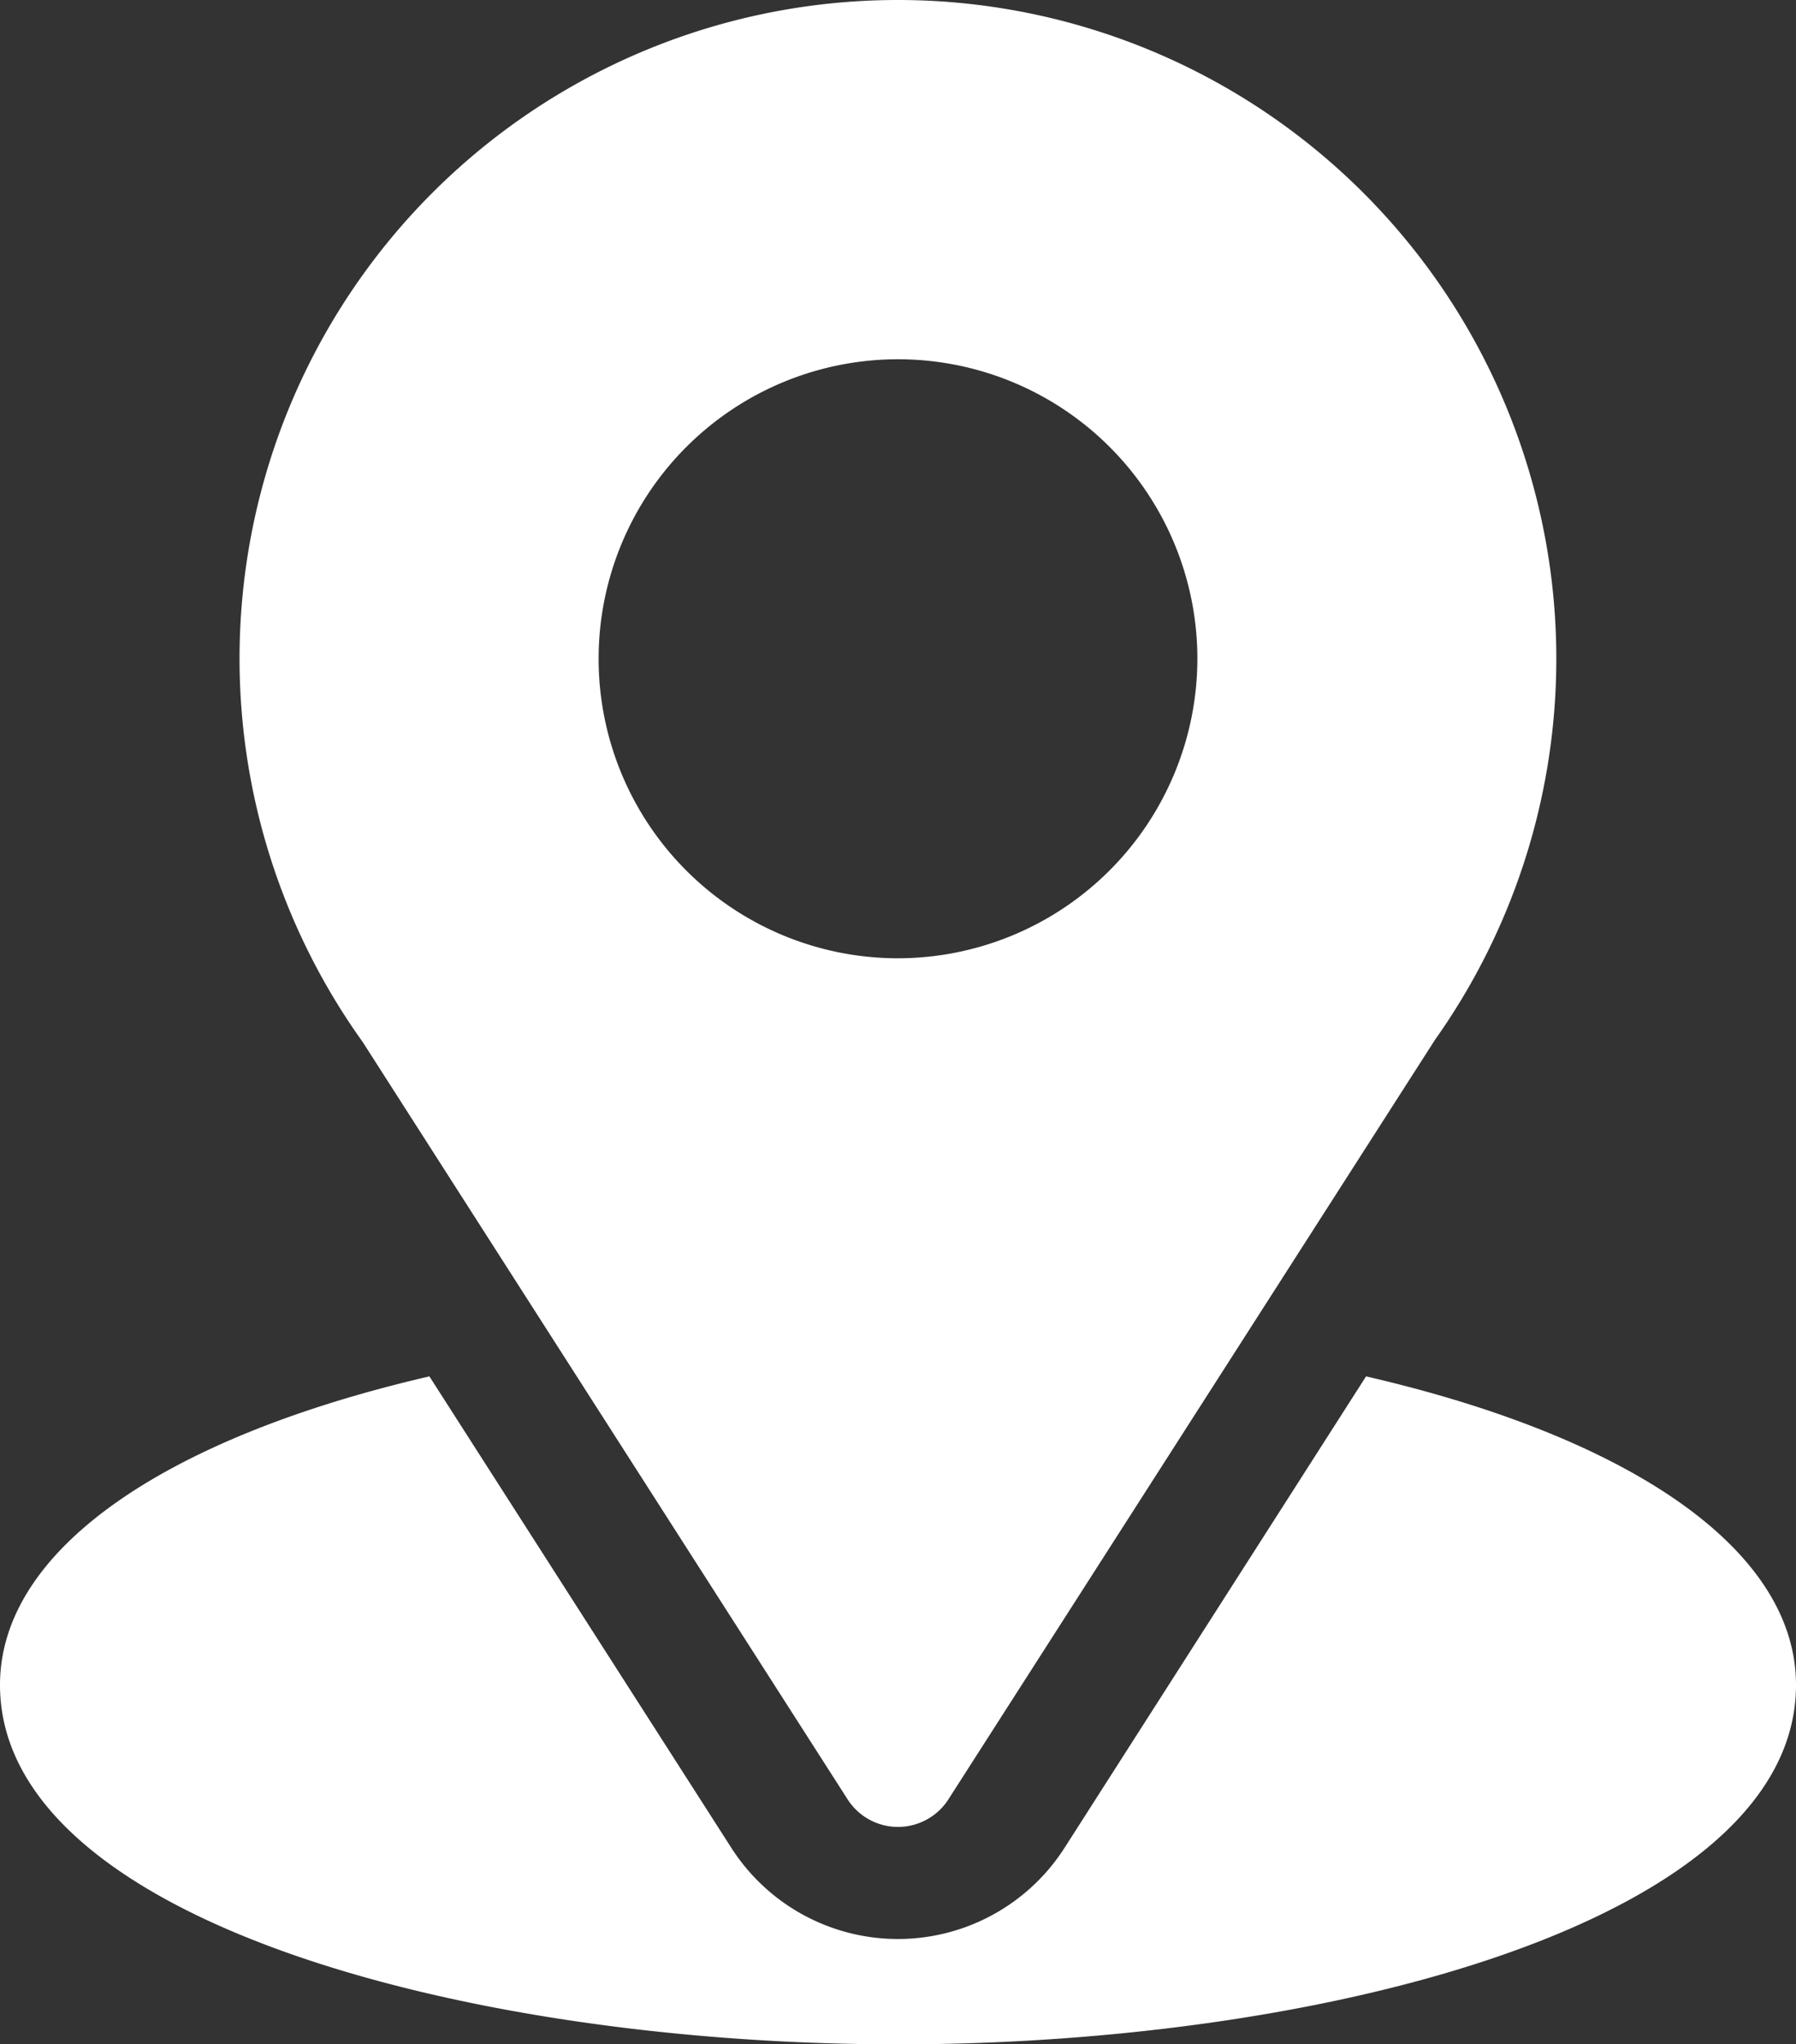
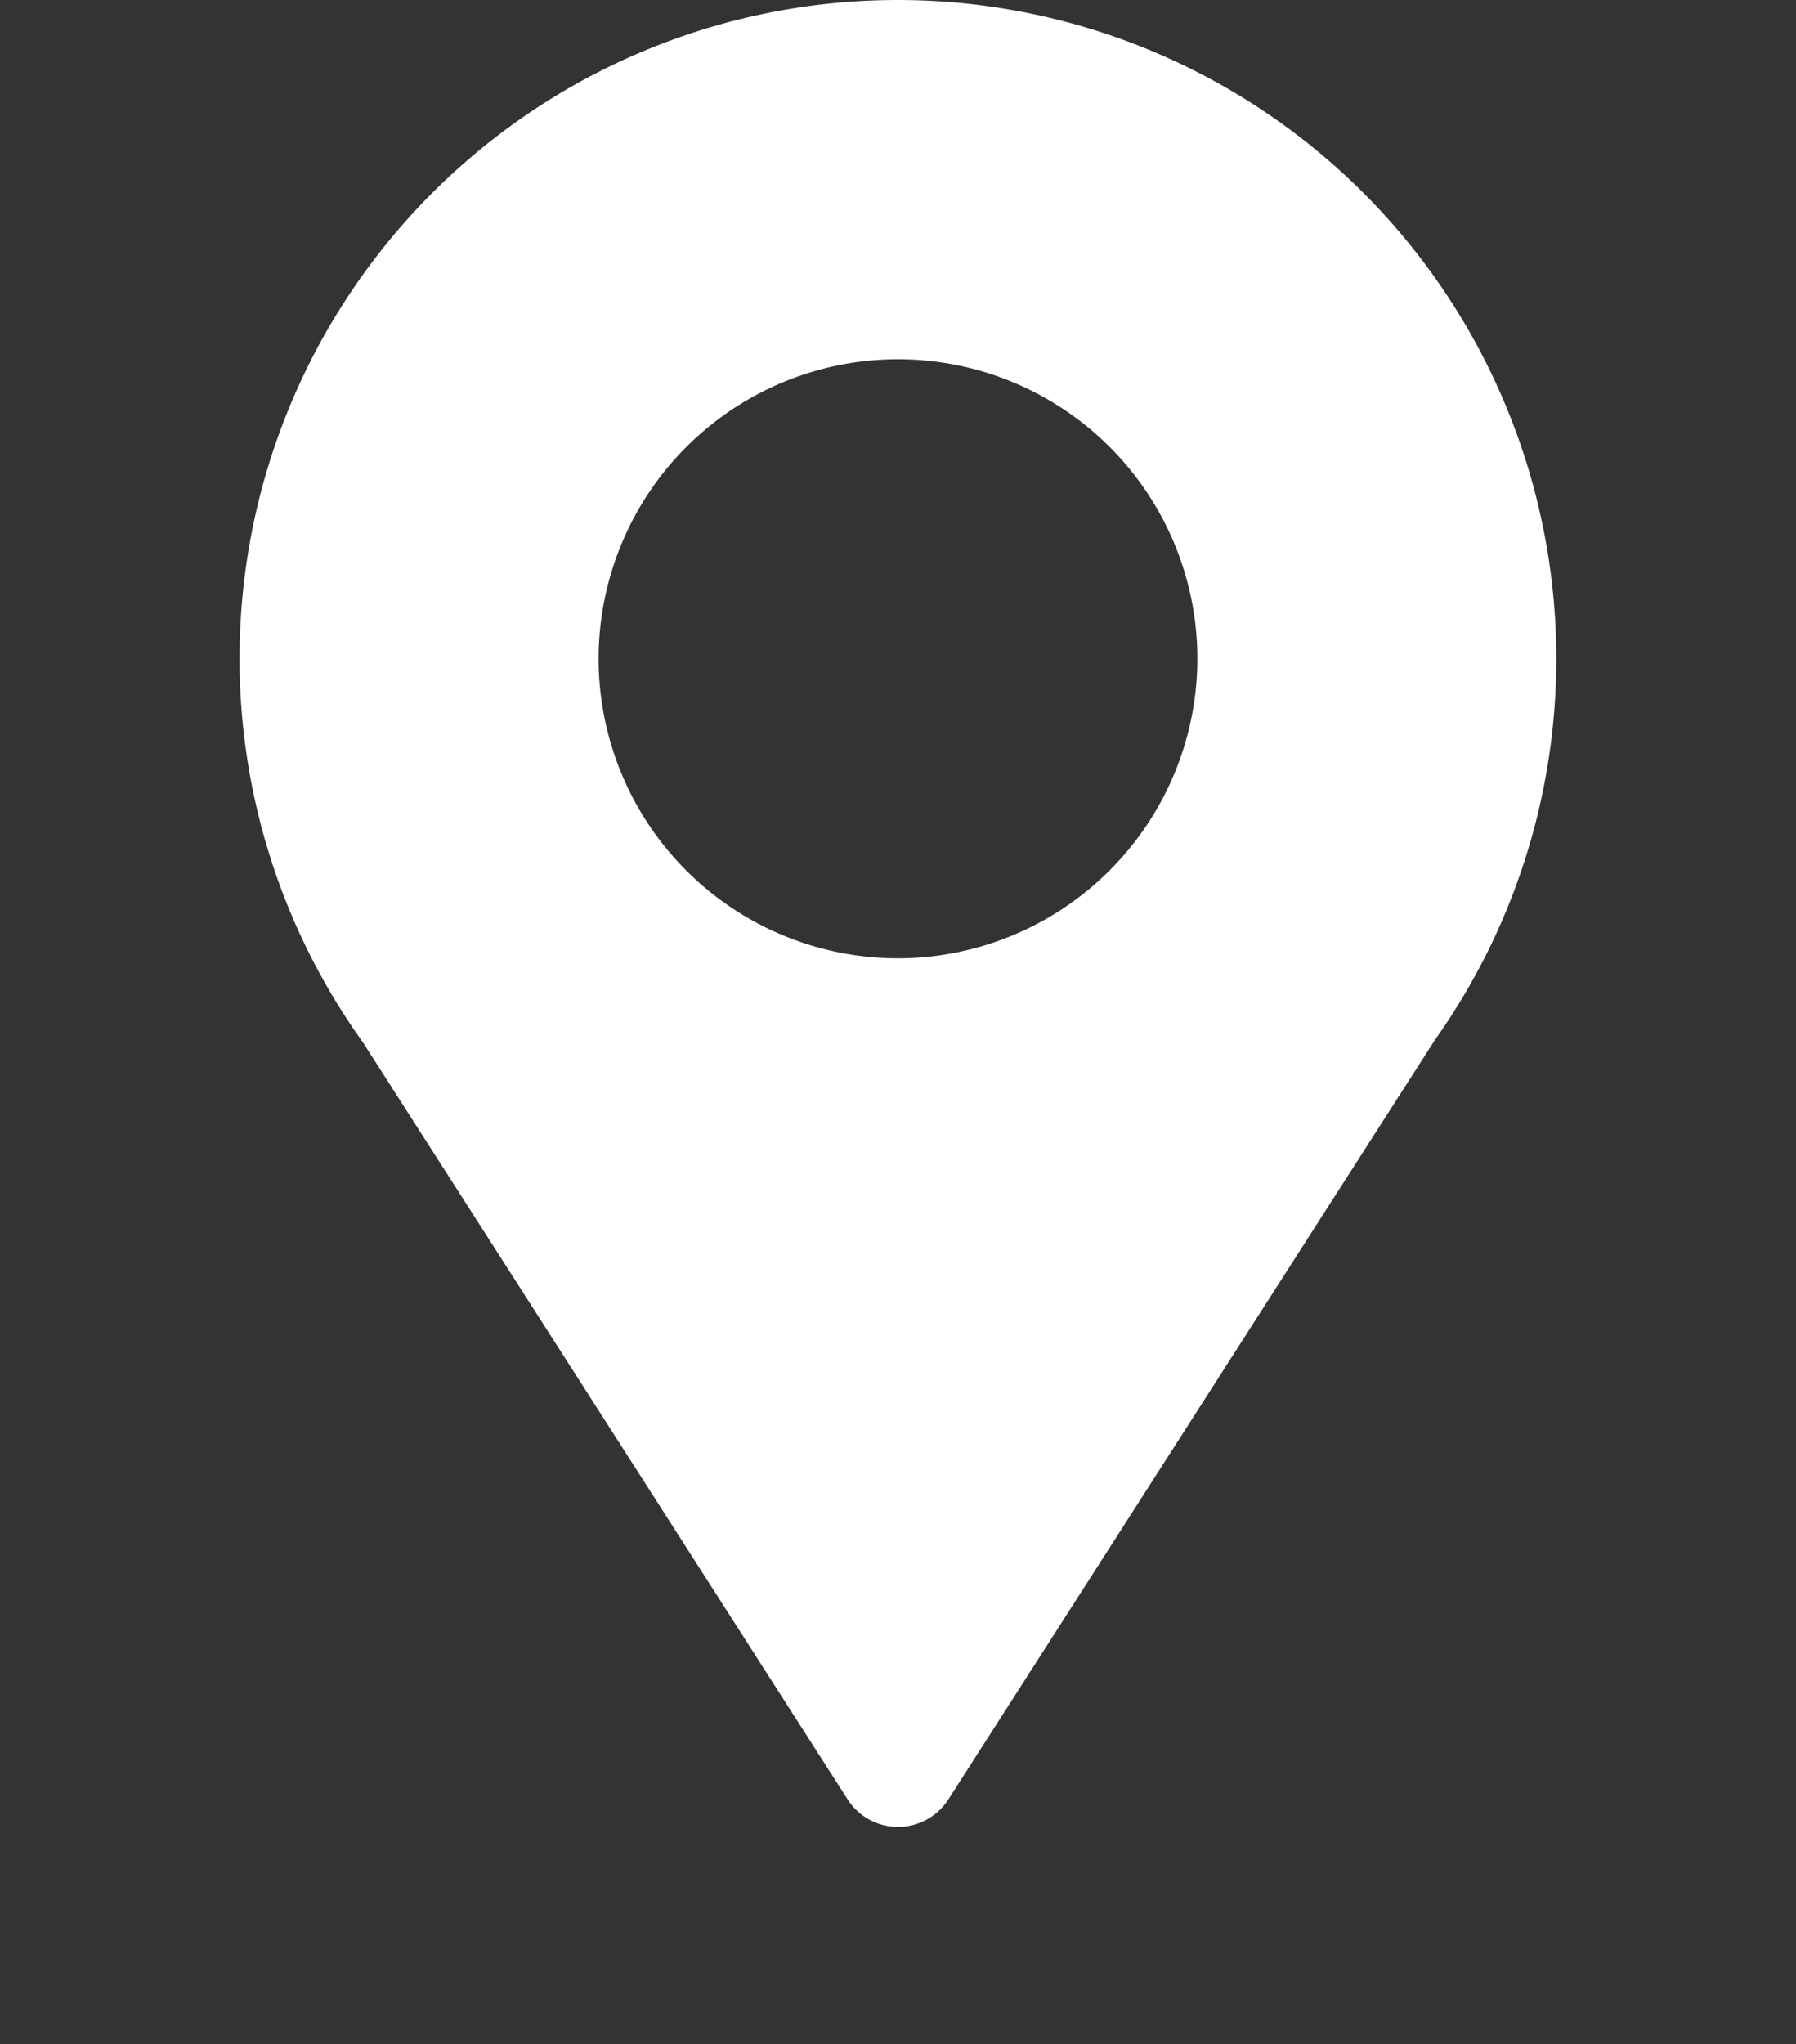
<svg xmlns="http://www.w3.org/2000/svg" viewBox="0 0 132.88 151.19">
  <rect x="0" y="0" width="132.88" height="151.19" fill="#333333" stroke="none" />
  <defs>
    <style>.cls-1{fill:#fff;}</style>
  </defs>
  <g id="Layer_2" data-name="Layer 2">
    <g id="Layer_1-2" data-name="Layer 1">
      <path class="cls-1" d="M66.44,0a48.7,48.7,0,0,0-39.6,77.07l35.87,56a4.43,4.43,0,0,0,7.46,0l36-56.17A48.72,48.72,0,0,0,66.44,0Zm0,70.87A22.15,22.15,0,1,1,88.59,48.72,22.18,22.18,0,0,1,66.44,70.87Z" />
-       <path class="cls-1" d="M101.07,101.79,78.76,136.66a14.64,14.64,0,0,1-24.65,0L31.77,101.79C12.12,106.34,0,114.66,0,124.61c0,17.27,34.23,26.58,66.44,26.58s66.44-9.31,66.44-26.58C132.88,114.66,120.75,106.33,101.07,101.79Z" />
    </g>
  </g>
</svg>